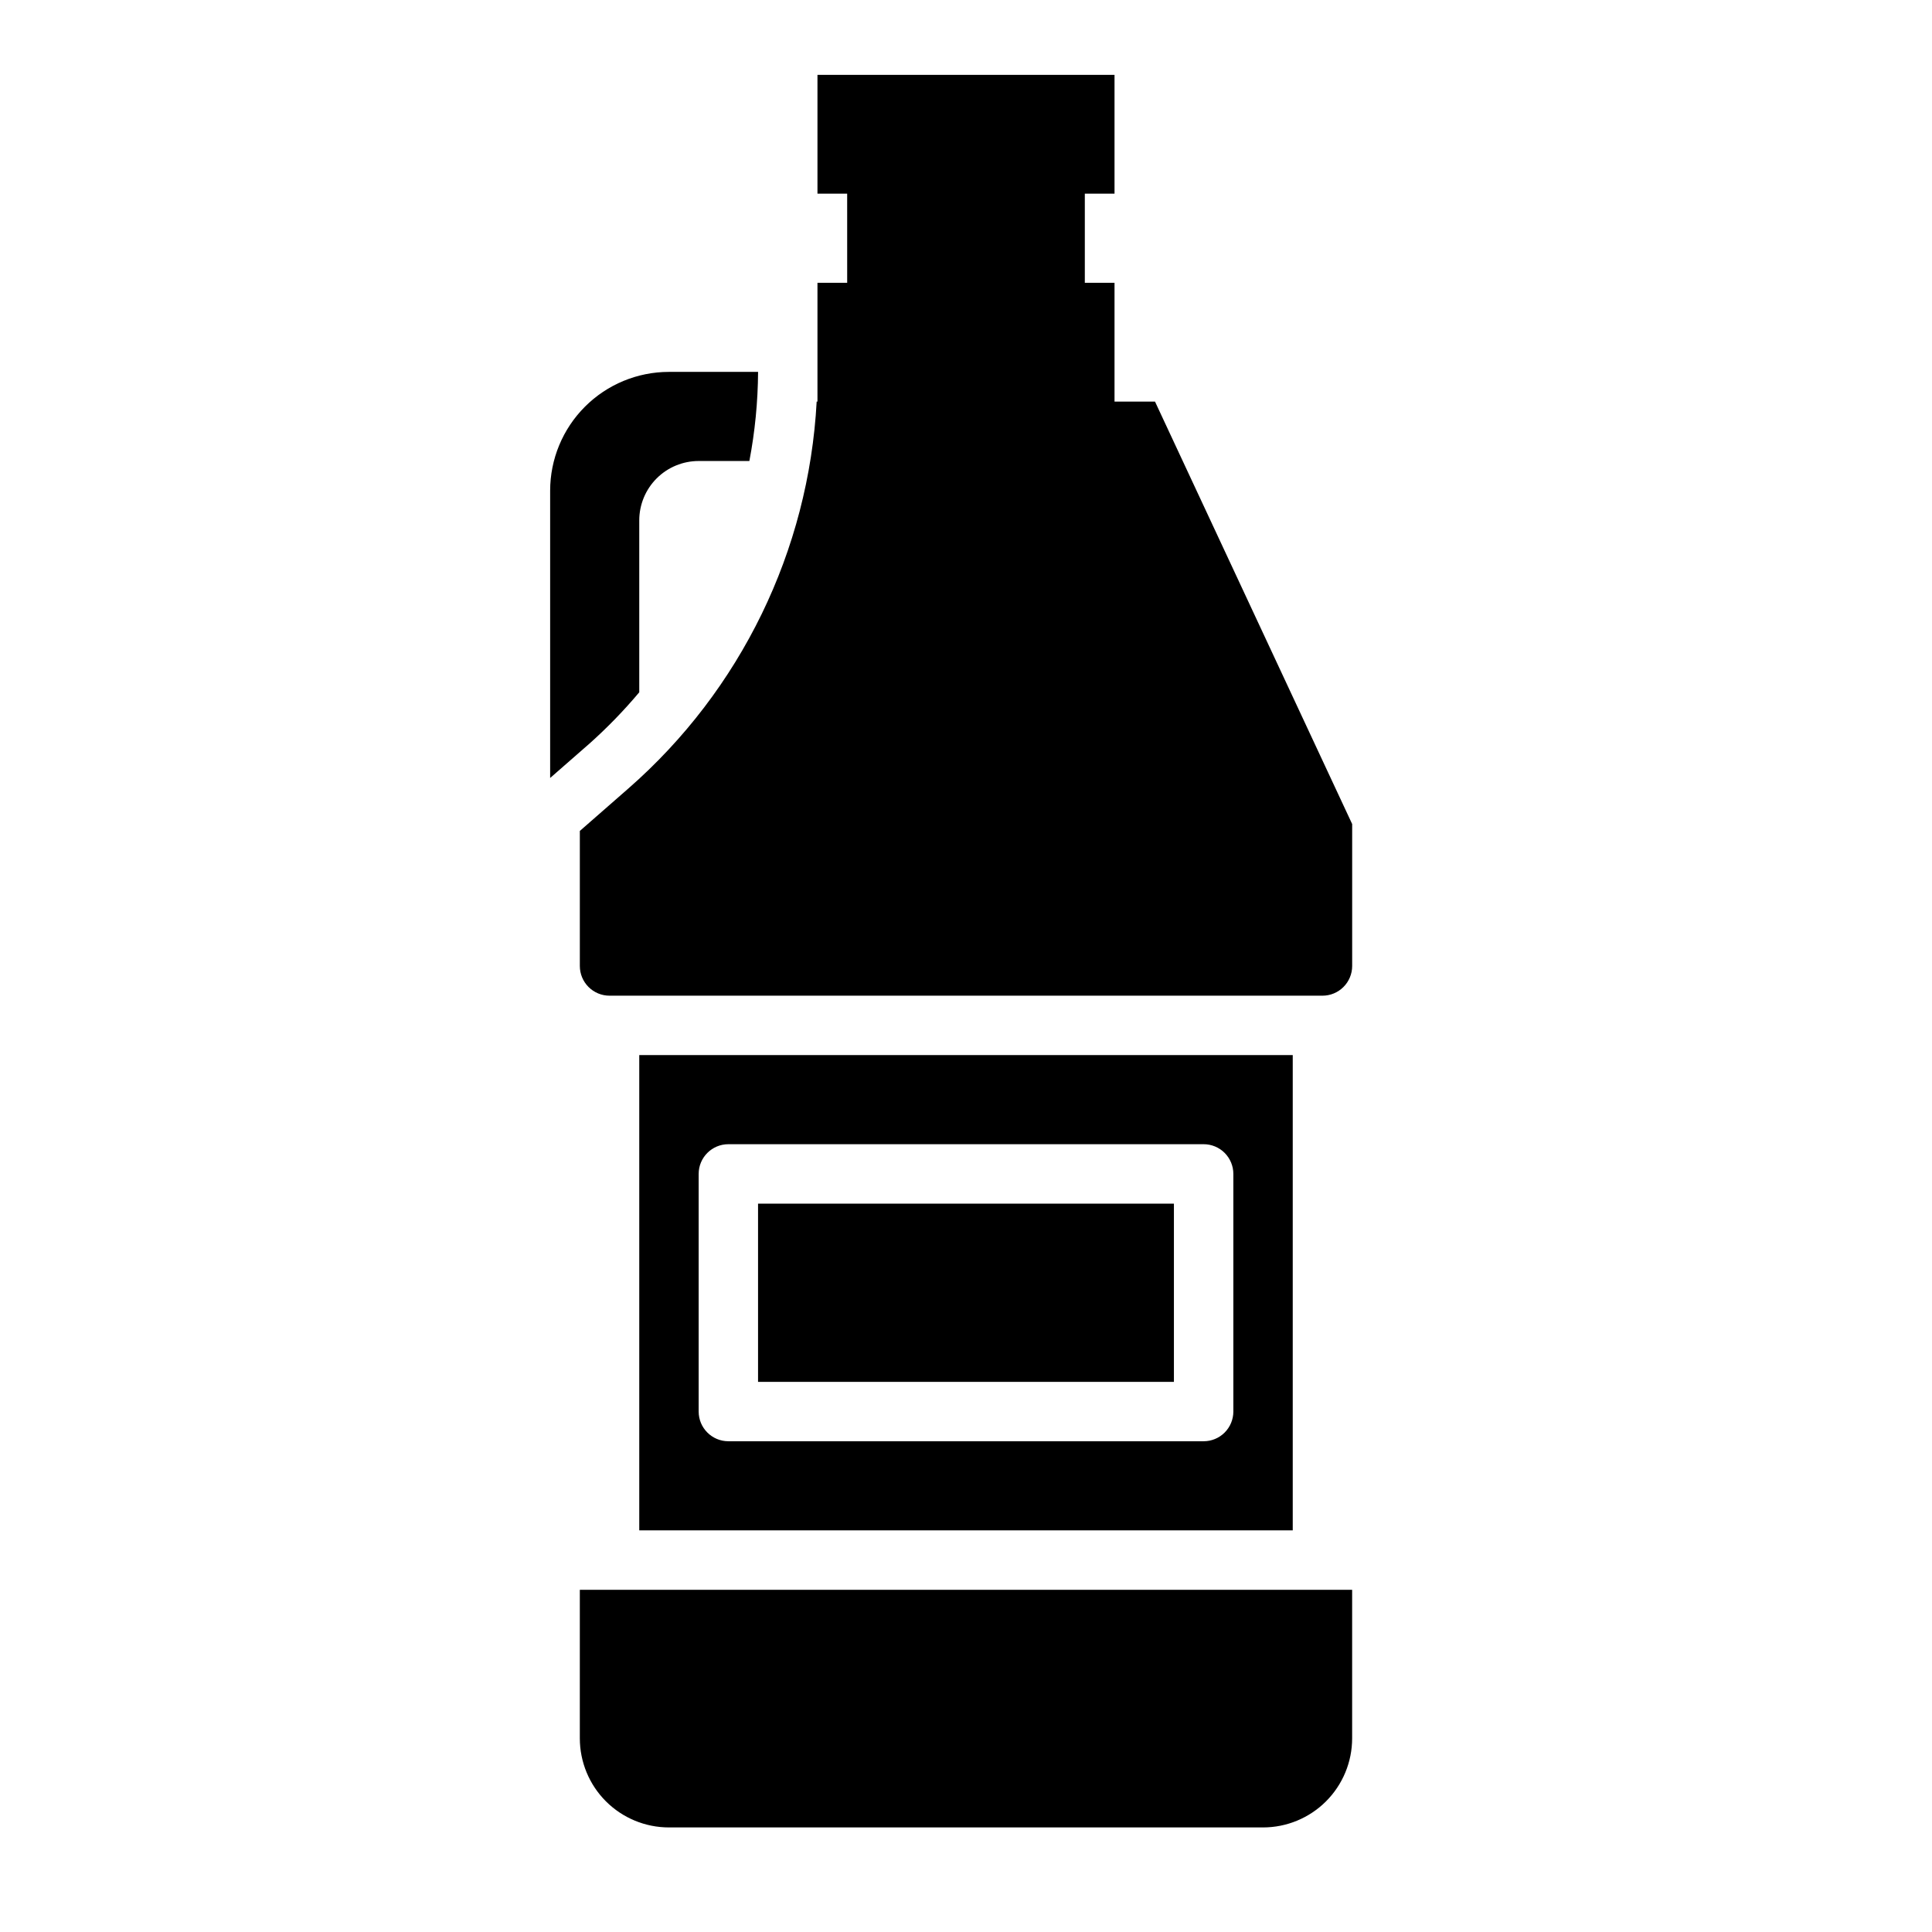
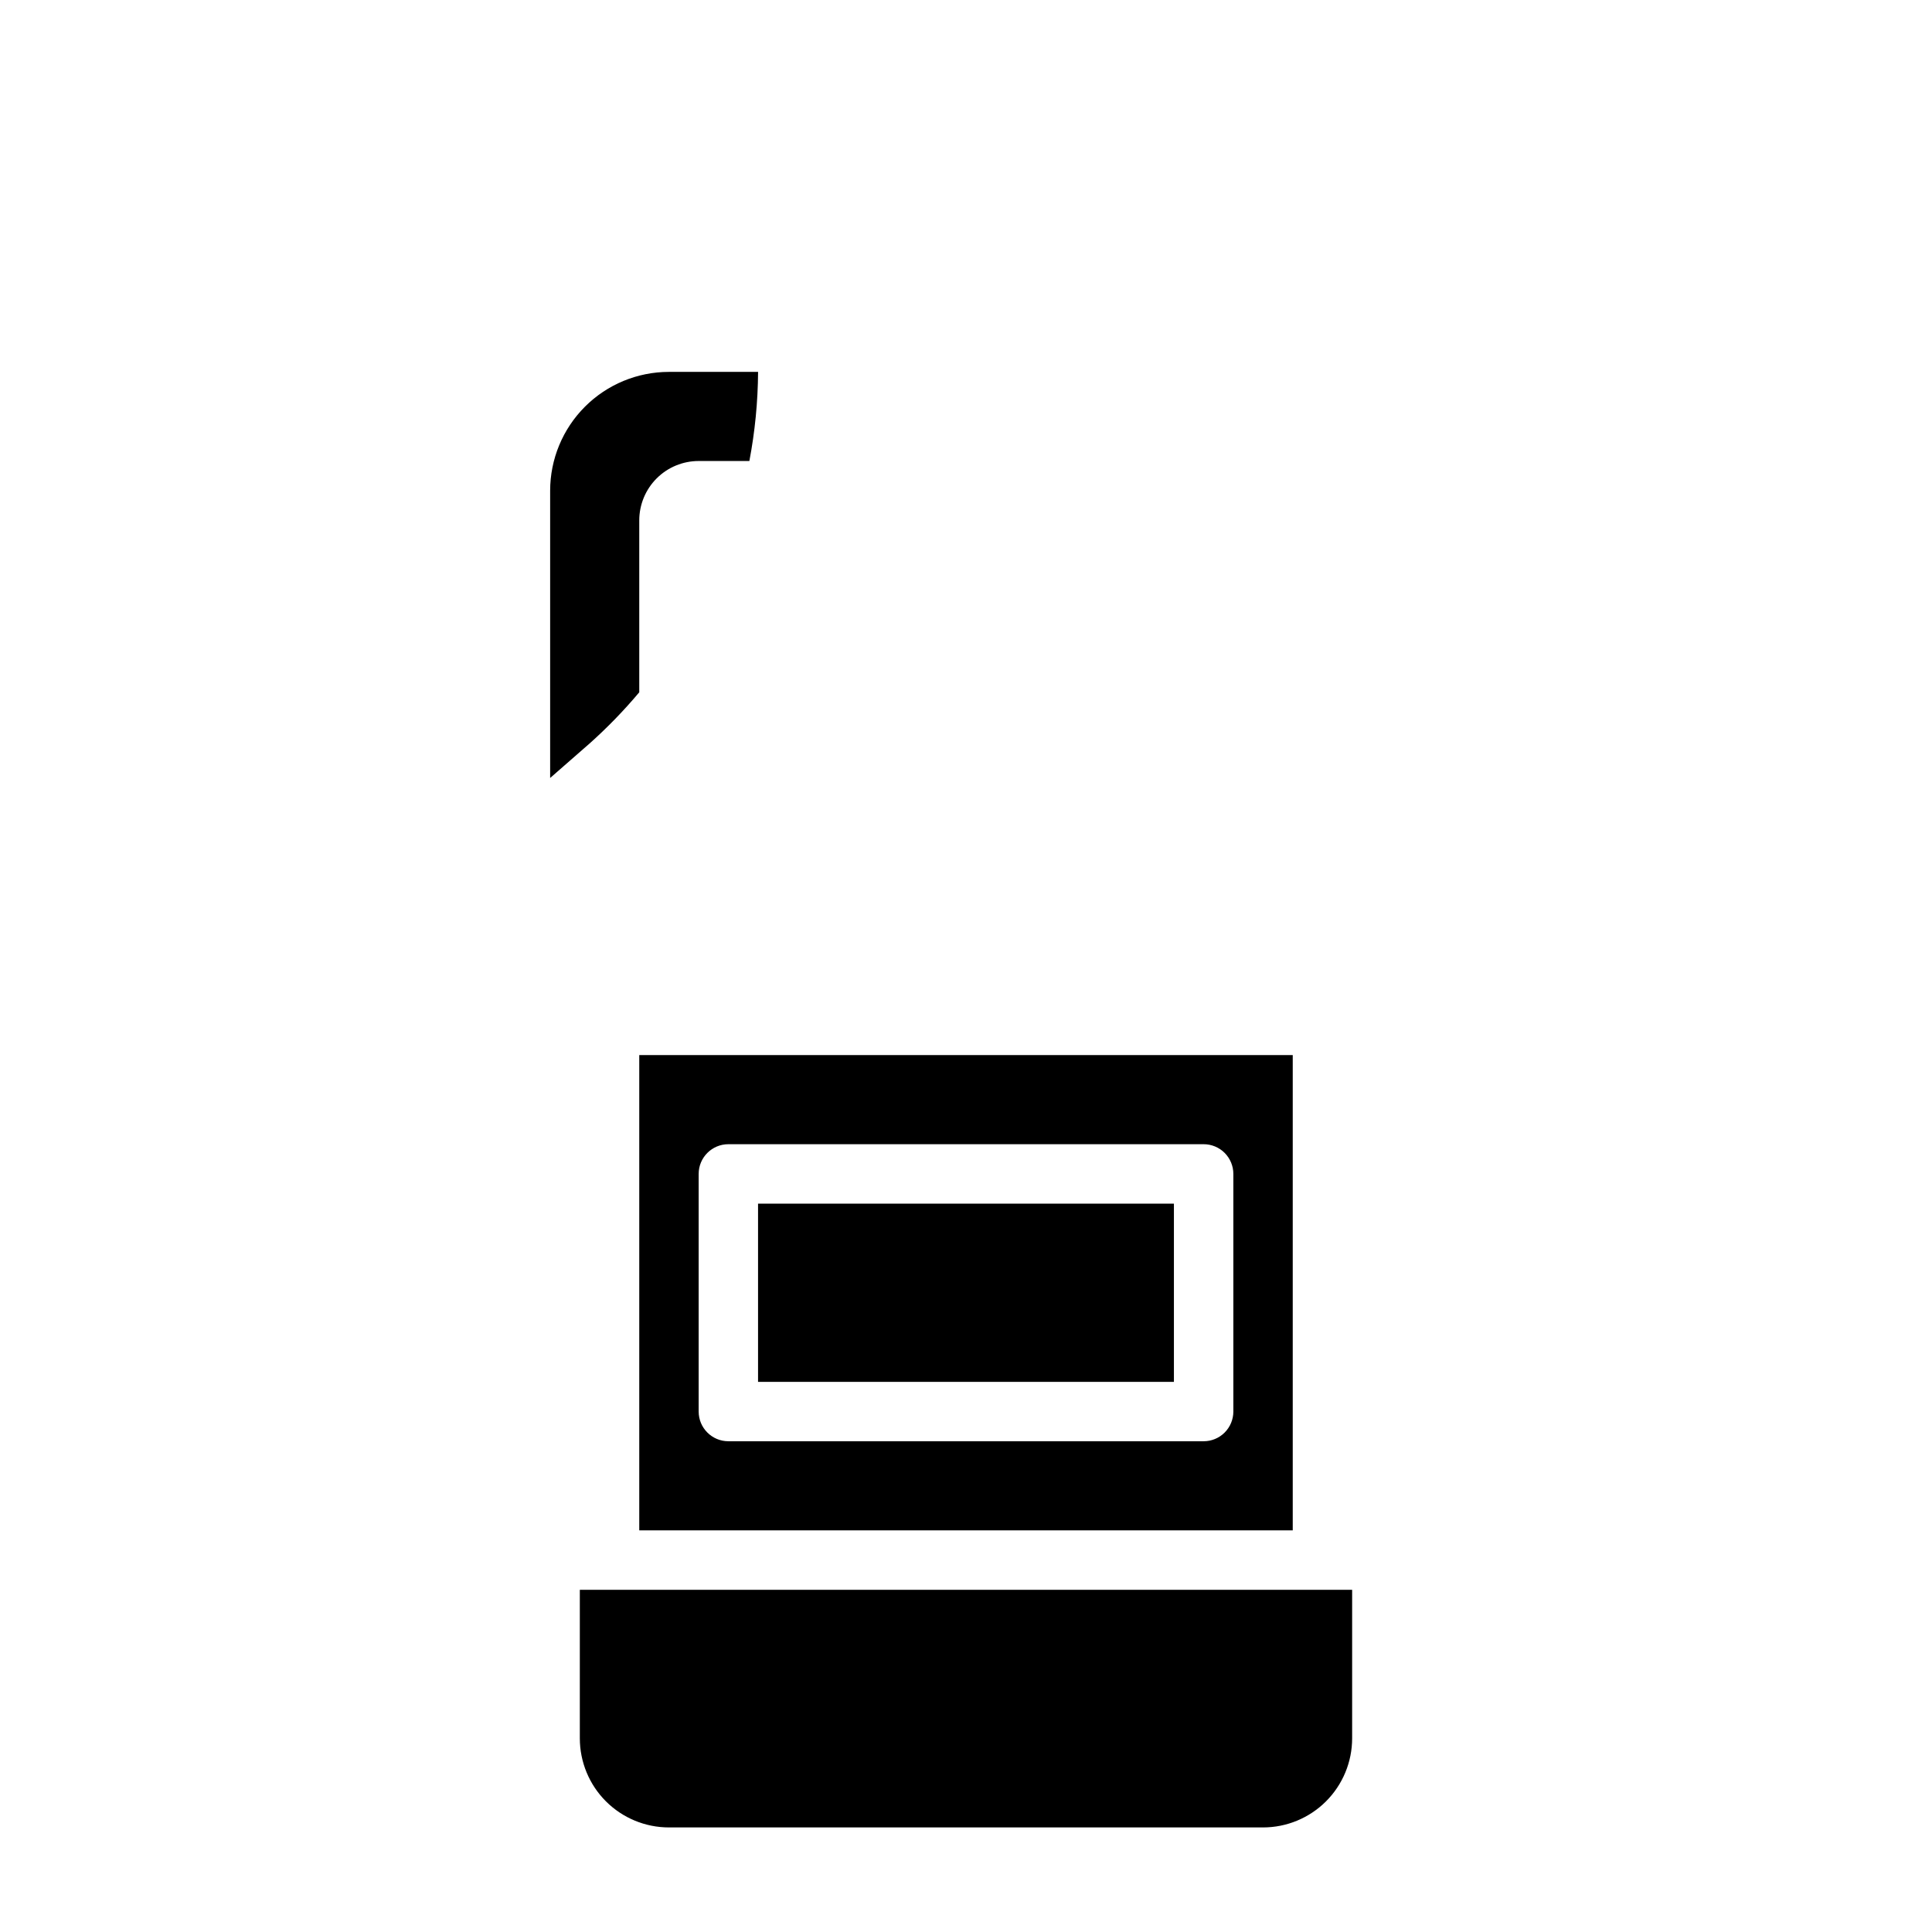
<svg xmlns="http://www.w3.org/2000/svg" fill="#000000" width="800px" height="800px" version="1.1" viewBox="144 144 512 512">
  <g>
    <path d="m344.89 462.98h110.21v47.23h-110.21z" />
    <path d="m297.66 604.67c0 6.262 2.484 12.27 6.914 16.699 4.43 4.43 10.438 6.918 16.699 6.918h157.44c6.262 0 12.27-2.488 16.699-6.918 4.43-4.43 6.918-10.438 6.918-16.699v-39.359h-204.67z" />
-     <path d="m450.09 250.43h-10.73v-31.488h-7.871v-23.617h7.871v-31.488h-78.723v31.488h7.871l0.004 23.617h-7.875v31.488h-0.211c-2.125 39.492-20.105 76.457-49.871 102.5l-12.891 11.277v35.789c0 2.086 0.828 4.09 2.305 5.566 1.477 1.477 3.477 2.305 5.566 2.305h188.93c2.09 0 4.094-0.828 5.566-2.305 1.477-1.477 2.309-3.481 2.309-5.566v-37.613z" />
    <path d="m313.41 423.61v125.95h173.18v-125.95zm157.44 94.465c0 2.09-0.832 4.09-2.305 5.566-1.477 1.477-3.481 2.305-5.566 2.305h-125.95c-4.348 0-7.875-3.523-7.875-7.871v-62.977c0-4.348 3.527-7.871 7.875-7.871h125.95c2.086 0 4.09 0.828 5.566 2.305 1.473 1.477 2.305 3.481 2.305 5.566z" />
    <path d="m313.41 327.46v-45.547c0-4.176 1.66-8.18 4.609-11.133 2.953-2.953 6.961-4.609 11.133-4.609h13.438c1.488-7.789 2.258-15.691 2.309-23.617h-23.617c-8.352 0-16.359 3.316-22.266 9.223-5.902 5.906-9.223 13.914-9.223 22.266v76.129l10.398-9.094v0.004c4.727-4.219 9.145-8.77 13.219-13.621z" />
  </g>
</svg>